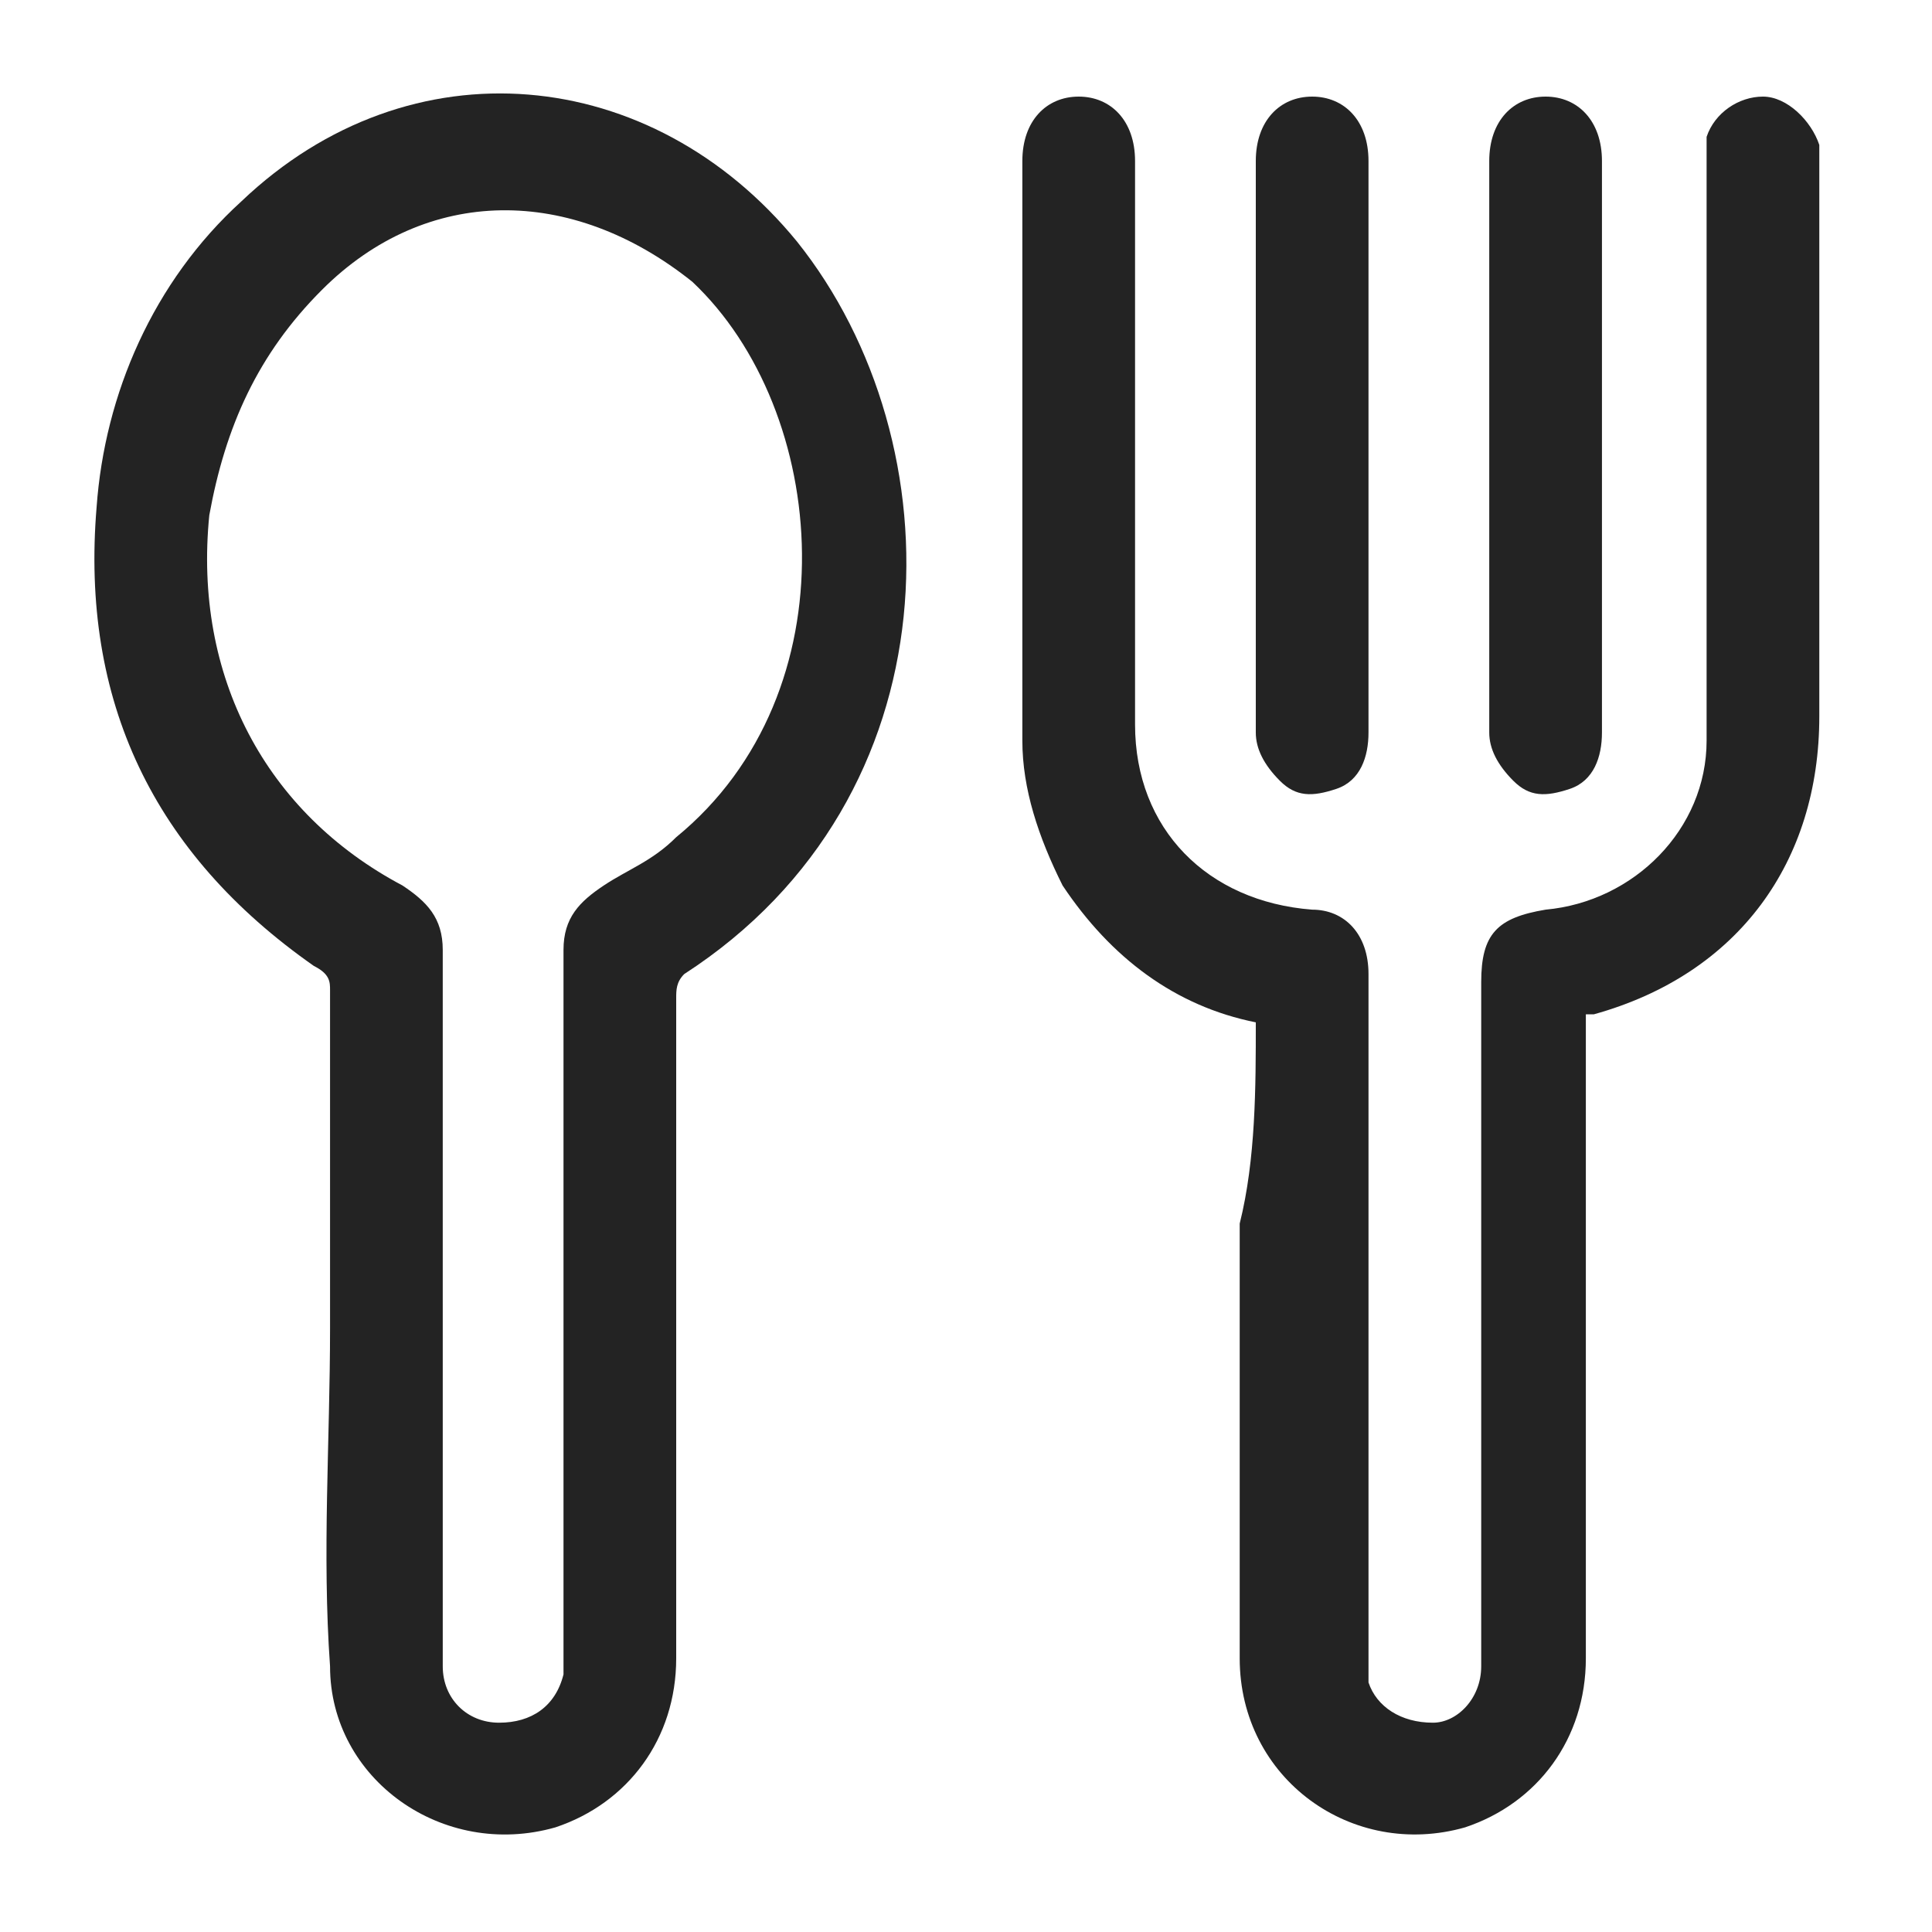
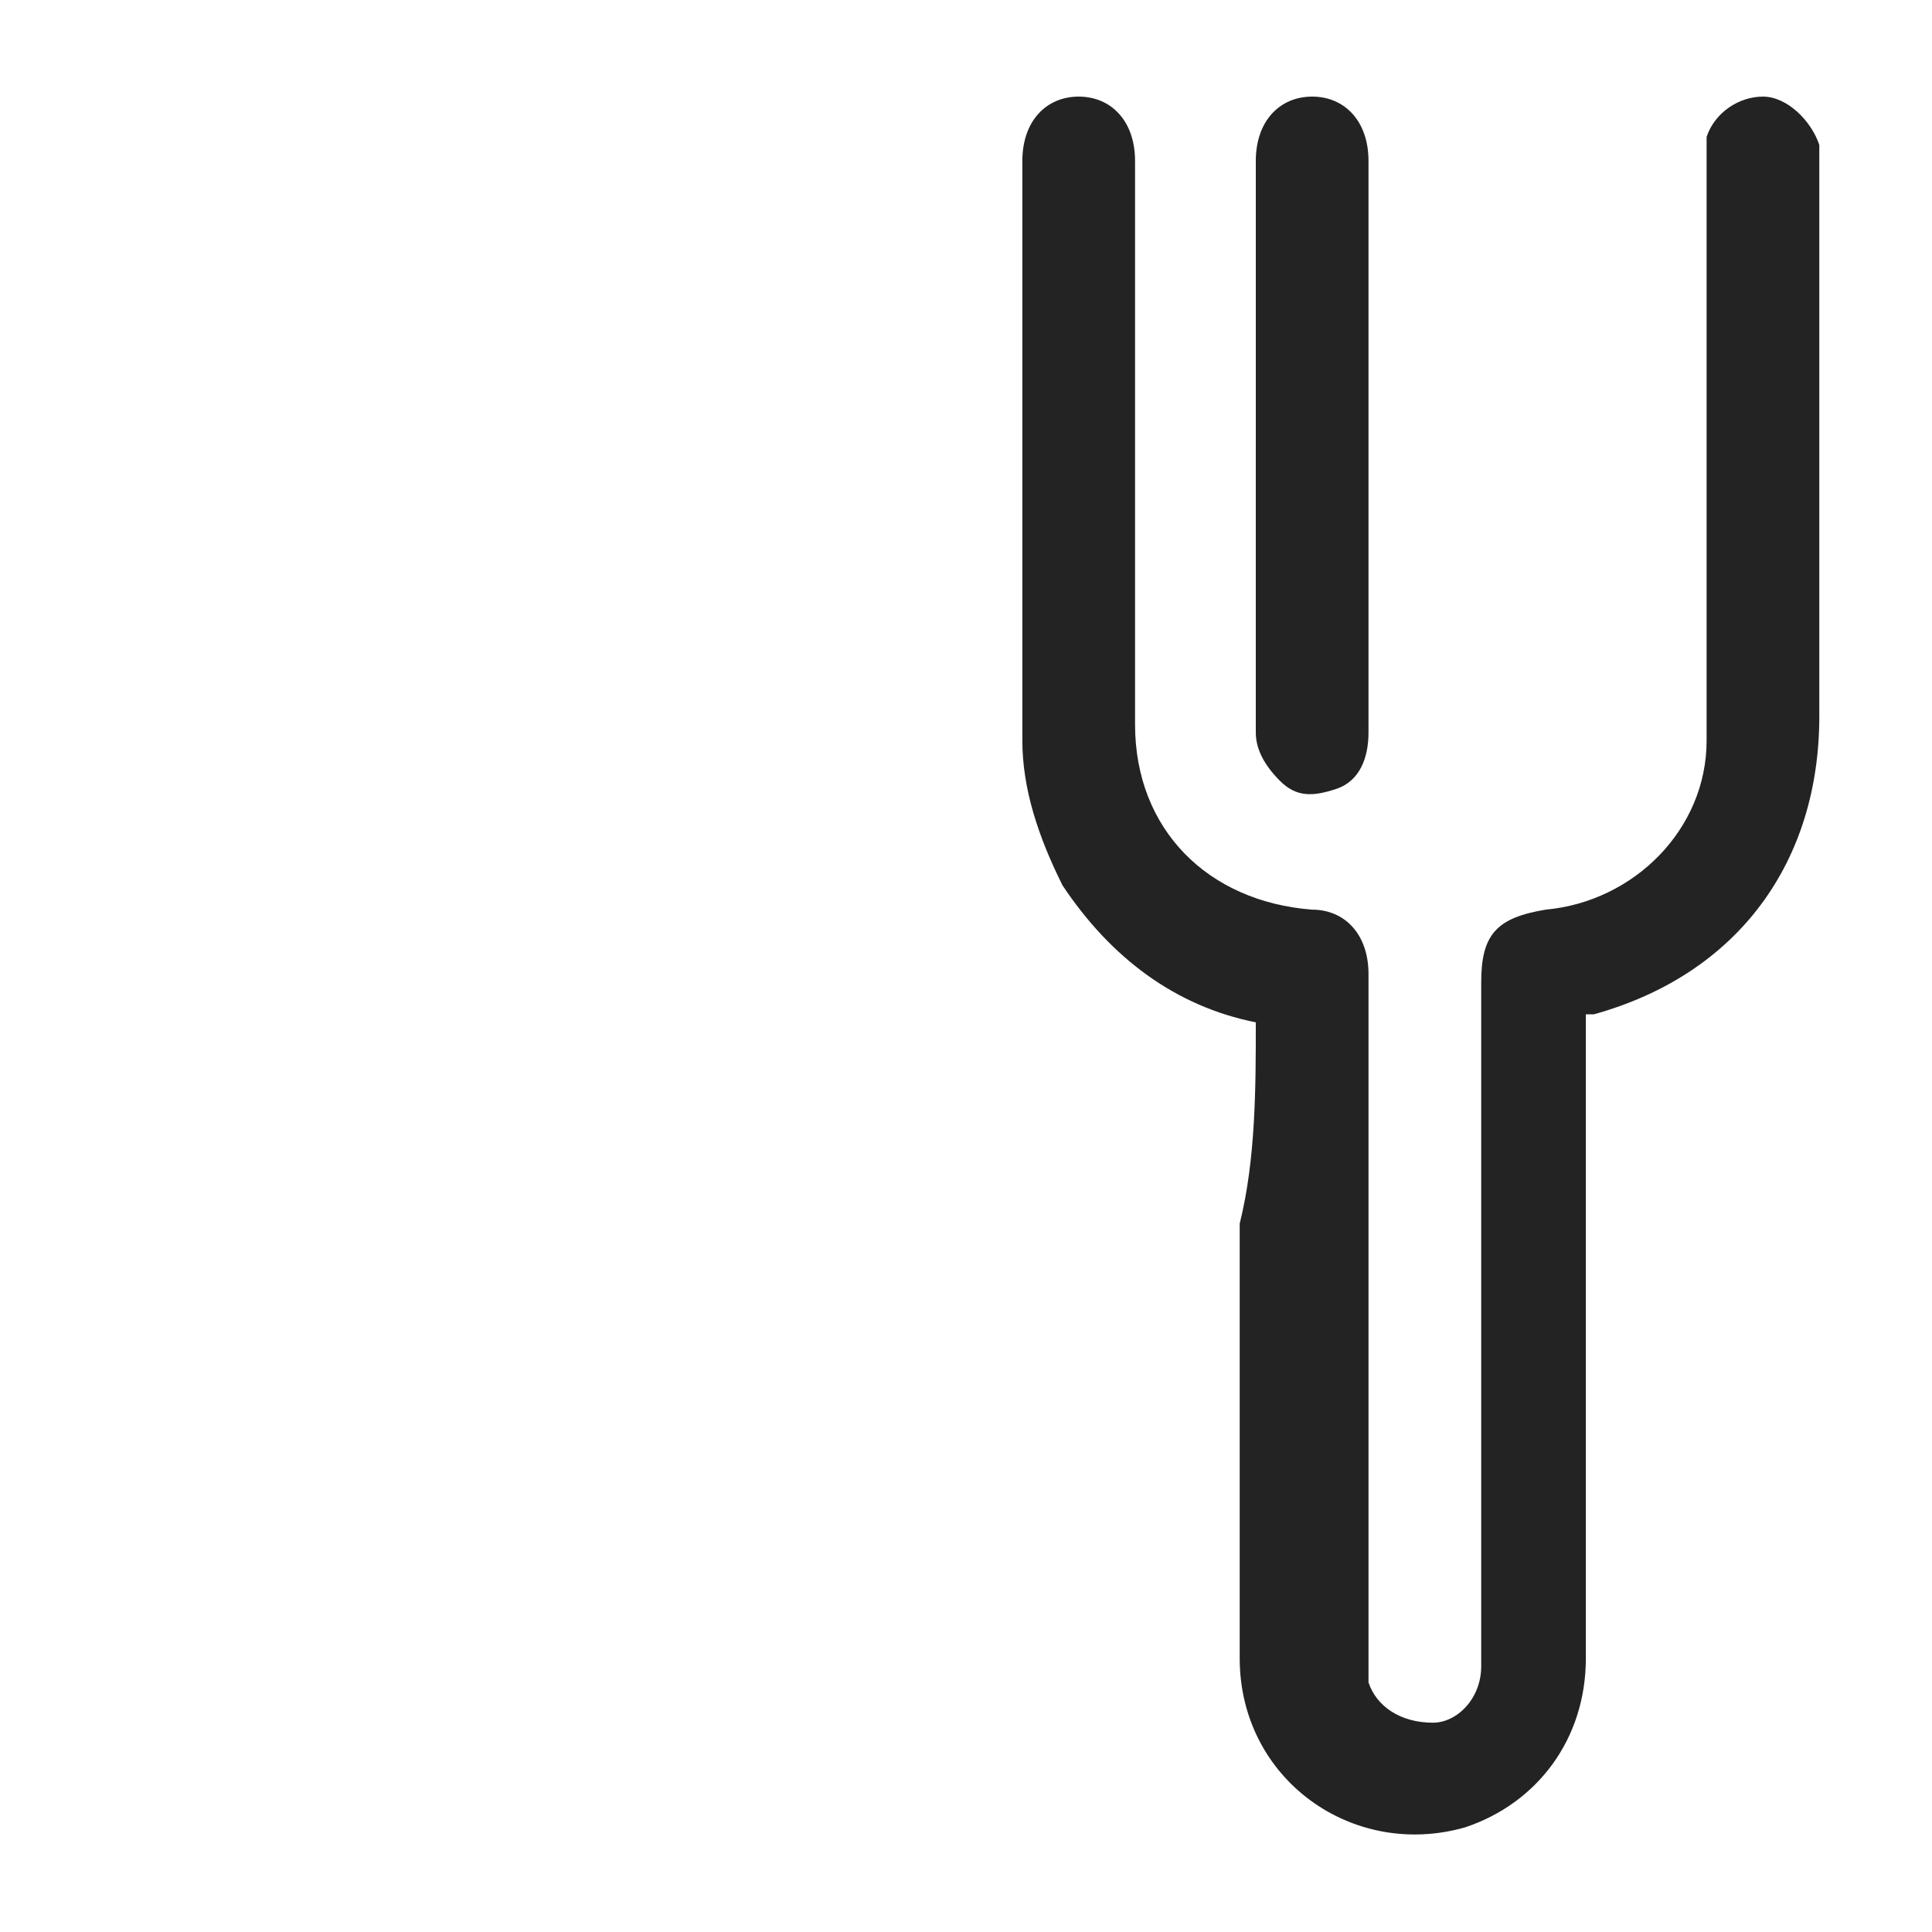
<svg xmlns="http://www.w3.org/2000/svg" version="1.1" id="Layer_1" x="0px" y="0px" viewBox="0 0 24 24" style="enable-background:new 0 0 24 24;" xml:space="preserve">
  <style type="text/css">
	.st0{fill:#232323;}
</style>
  <g>
-     <path class="st0" d="M4.1,16.5c0-1.4,0-2.8,0-4.2c0-0.1,0-0.2-0.2-0.3c-2-1.4-2.9-3.3-2.7-5.7C1.3,4.9,1.9,3.5,3,2.5   C5.1,0.5,8.1,0.8,9.9,3c2,2.5,2,6.9-1.4,9.1c-0.1,0.1-0.1,0.2-0.1,0.3c0,2.7,0,5.5,0,8.2c0,1-0.6,1.8-1.5,2.1   c-1.4,0.4-2.8-0.6-2.8-2C4,19.3,4.1,17.9,4.1,16.5C4.1,16.5,4.1,16.5,4.1,16.5z M5.5,16.2c0,1.3,0,2.6,0,3.9c0,0.2,0,0.4,0,0.6   c0,0.4,0.3,0.7,0.7,0.7c0.4,0,0.7-0.2,0.8-0.6c0-0.1,0-0.2,0-0.3c0-2.9,0-5.8,0-8.7c0-0.4,0.2-0.6,0.5-0.8c0.3-0.2,0.6-0.3,0.9-0.6   c2.2-1.8,1.9-5.3,0.2-6.9C7.1,2.3,5.3,2.3,4,3.6C3.2,4.4,2.8,5.3,2.6,6.4C2.4,8.4,3.3,10.1,5,11c0.3,0.2,0.5,0.4,0.5,0.8   C5.5,13.3,5.5,14.7,5.5,16.2z" />
    <path class="st0" d="M15.6,12.7c-1-0.2-1.8-0.8-2.4-1.7c-0.3-0.6-0.5-1.2-0.5-1.8c0-2.4,0-4.8,0-7.2c0-0.5,0.3-0.8,0.7-0.8   c0.4,0,0.7,0.3,0.7,0.8c0,2.3,0,4.7,0,7c0,1.3,0.9,2.2,2.2,2.3c0.4,0,0.7,0.3,0.7,0.8c0,2.8,0,5.6,0,8.4c0,0.1,0,0.2,0,0.4   c0.1,0.3,0.4,0.5,0.8,0.5c0.3,0,0.6-0.3,0.6-0.7c0-0.1,0-0.2,0-0.2c0-2.8,0-5.5,0-8.3c0-0.6,0.2-0.8,0.8-0.9c1.1-0.1,2-1,2-2.1   c0-2.4,0-4.7,0-7.1c0-0.1,0-0.2,0-0.4c0.1-0.3,0.4-0.5,0.7-0.5c0.3,0,0.6,0.3,0.7,0.6c0,0.1,0,0.2,0,0.2c0,2.3,0,4.6,0,6.9   c0,1.8-1,3.2-2.8,3.7c0,0,0,0-0.1,0c0,0.1,0,0.2,0,0.3c0,2.6,0,5.1,0,7.7c0,1-0.6,1.8-1.5,2.1c-1.4,0.4-2.8-0.6-2.8-2.1   c0-1.8,0-3.6,0-5.4C15.6,14.4,15.6,13.5,15.6,12.7z" />
    <path class="st0" d="M15.6,5.5c0-1.2,0-2.3,0-3.5c0-0.5,0.3-0.8,0.7-0.8C16.7,1.2,17,1.5,17,2c0,2.4,0,4.7,0,7.1   c0,0.3-0.1,0.6-0.4,0.7c-0.3,0.1-0.5,0.1-0.7-0.1c-0.2-0.2-0.3-0.4-0.3-0.6C15.6,7.9,15.6,6.7,15.6,5.5z" />
-     <path class="st0" d="M18.5,5.5c0-1.2,0-2.3,0-3.5c0-0.5,0.3-0.8,0.7-0.8c0.4,0,0.7,0.3,0.7,0.8c0,2.4,0,4.7,0,7.1   c0,0.3-0.1,0.6-0.4,0.7c-0.3,0.1-0.5,0.1-0.7-0.1c-0.2-0.2-0.3-0.4-0.3-0.6C18.5,7.9,18.5,6.7,18.5,5.5z" />
  </g>
</svg>